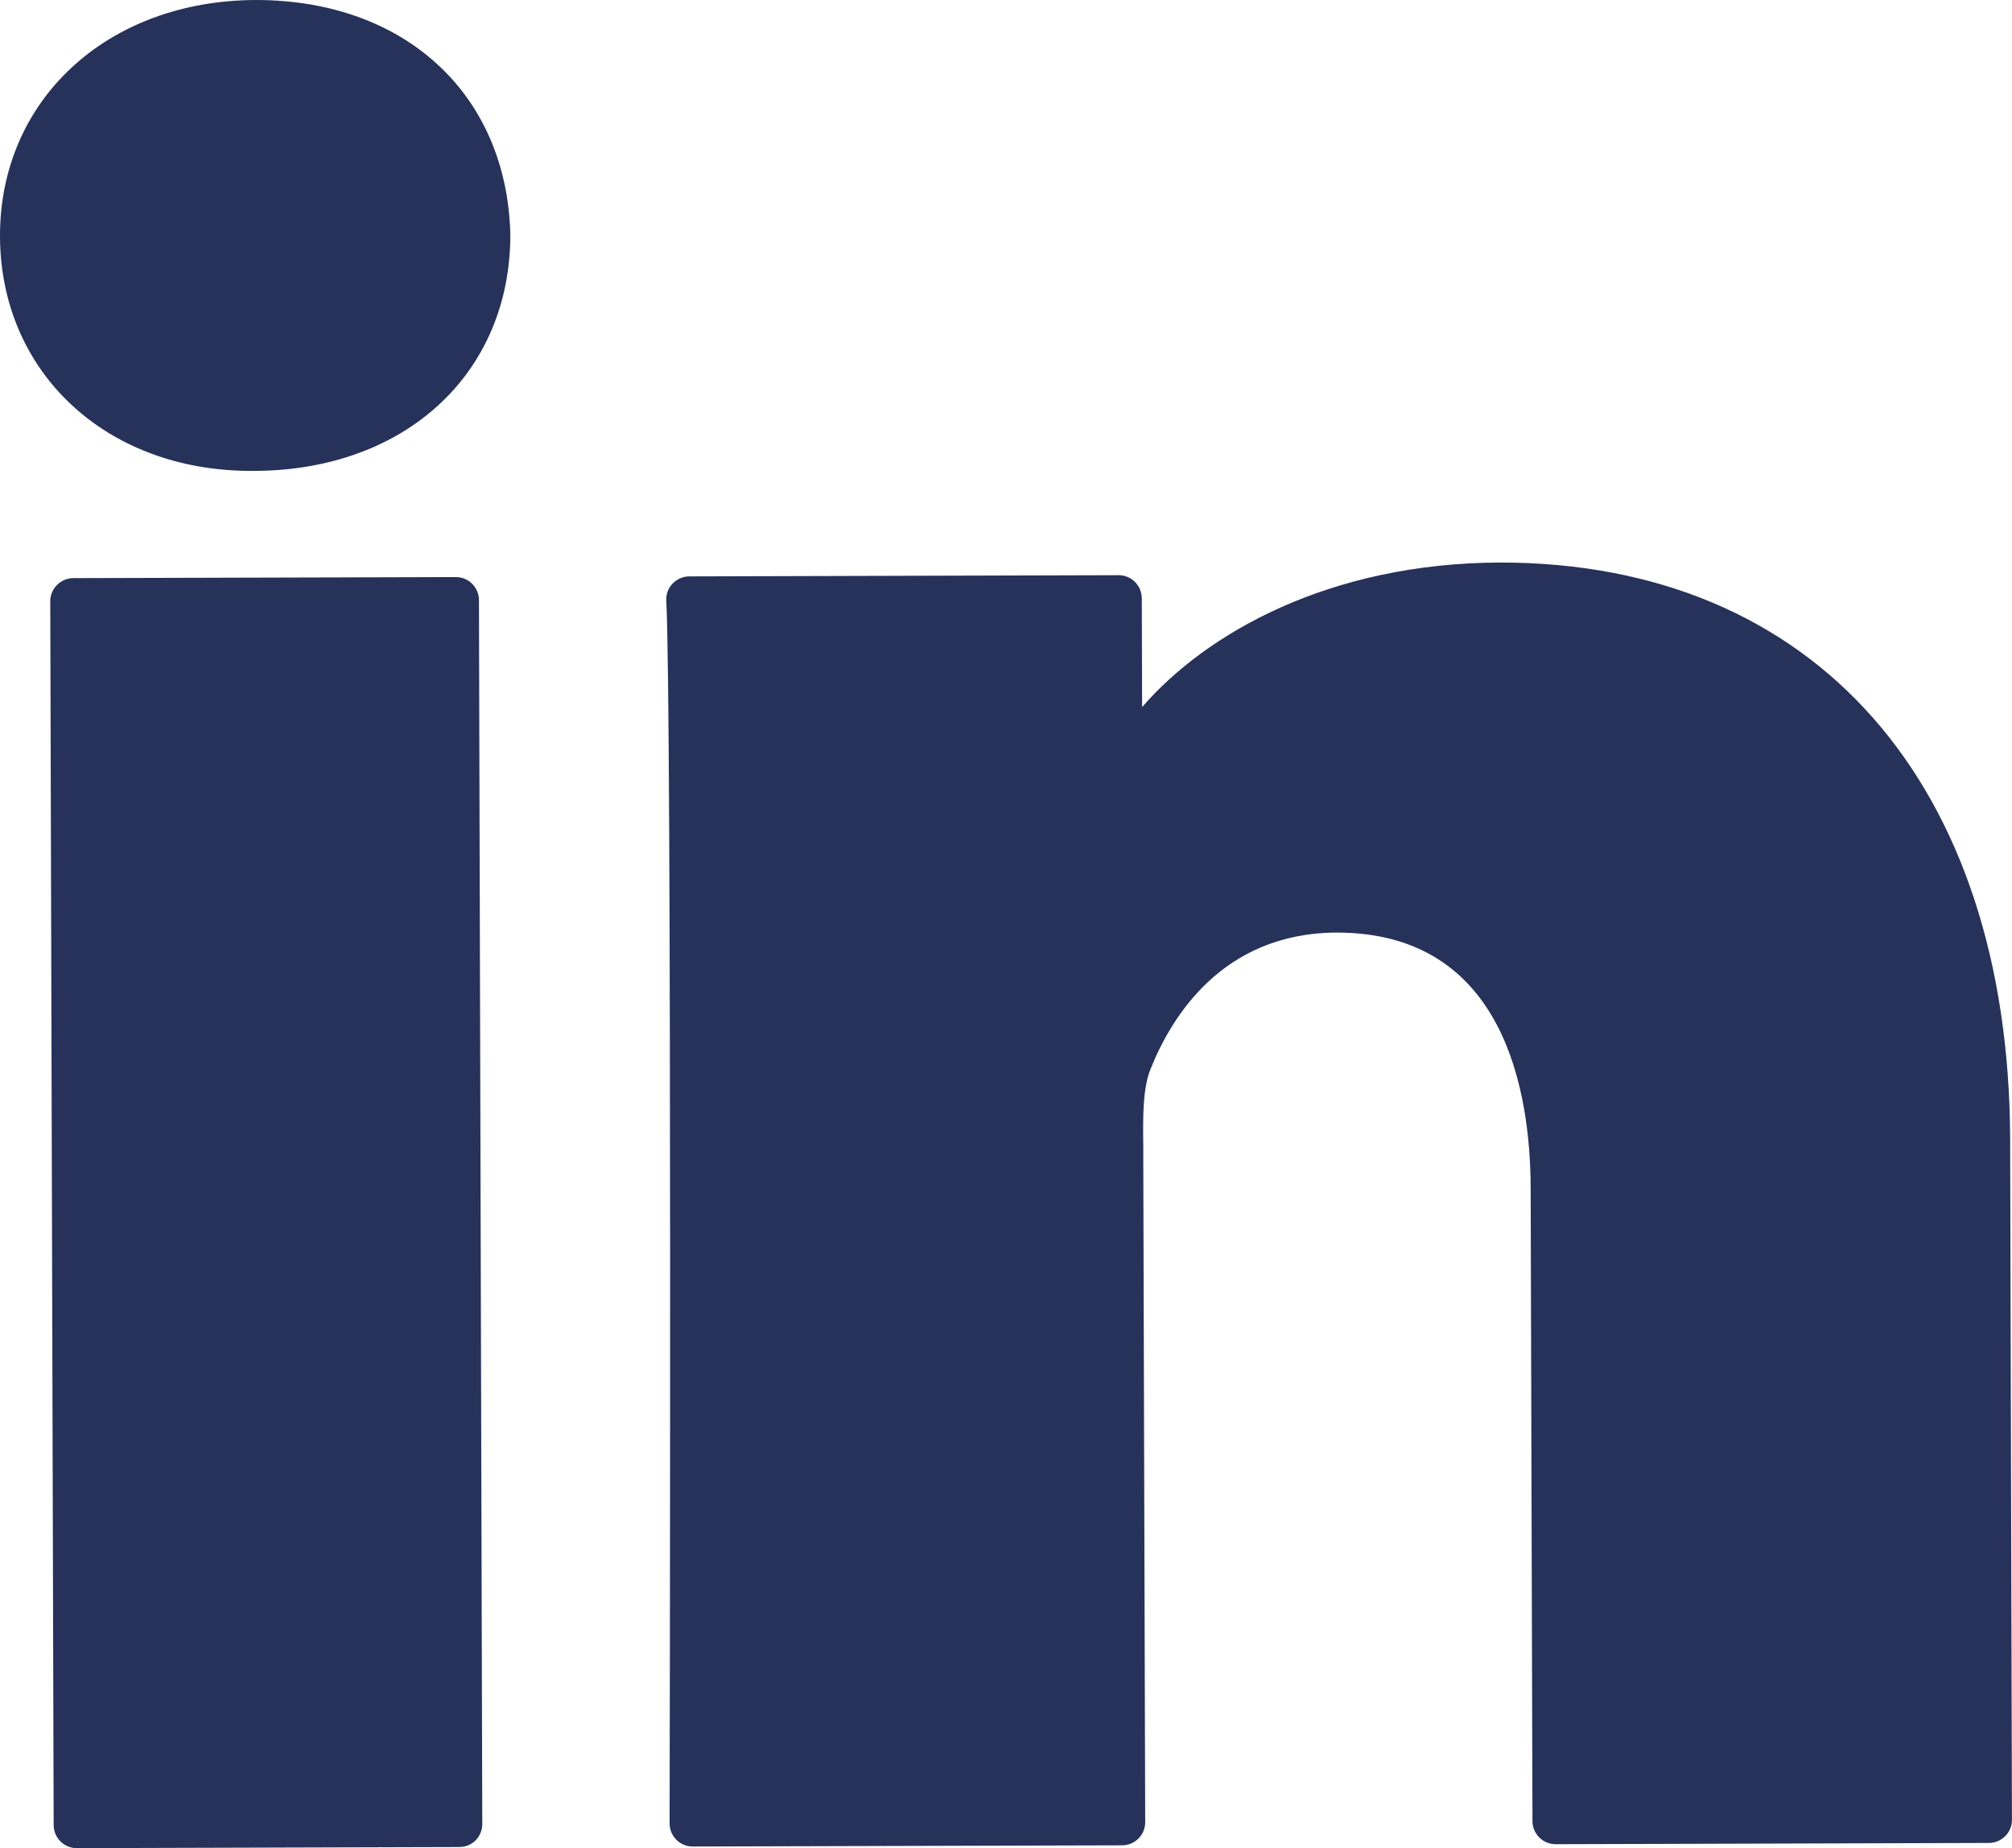
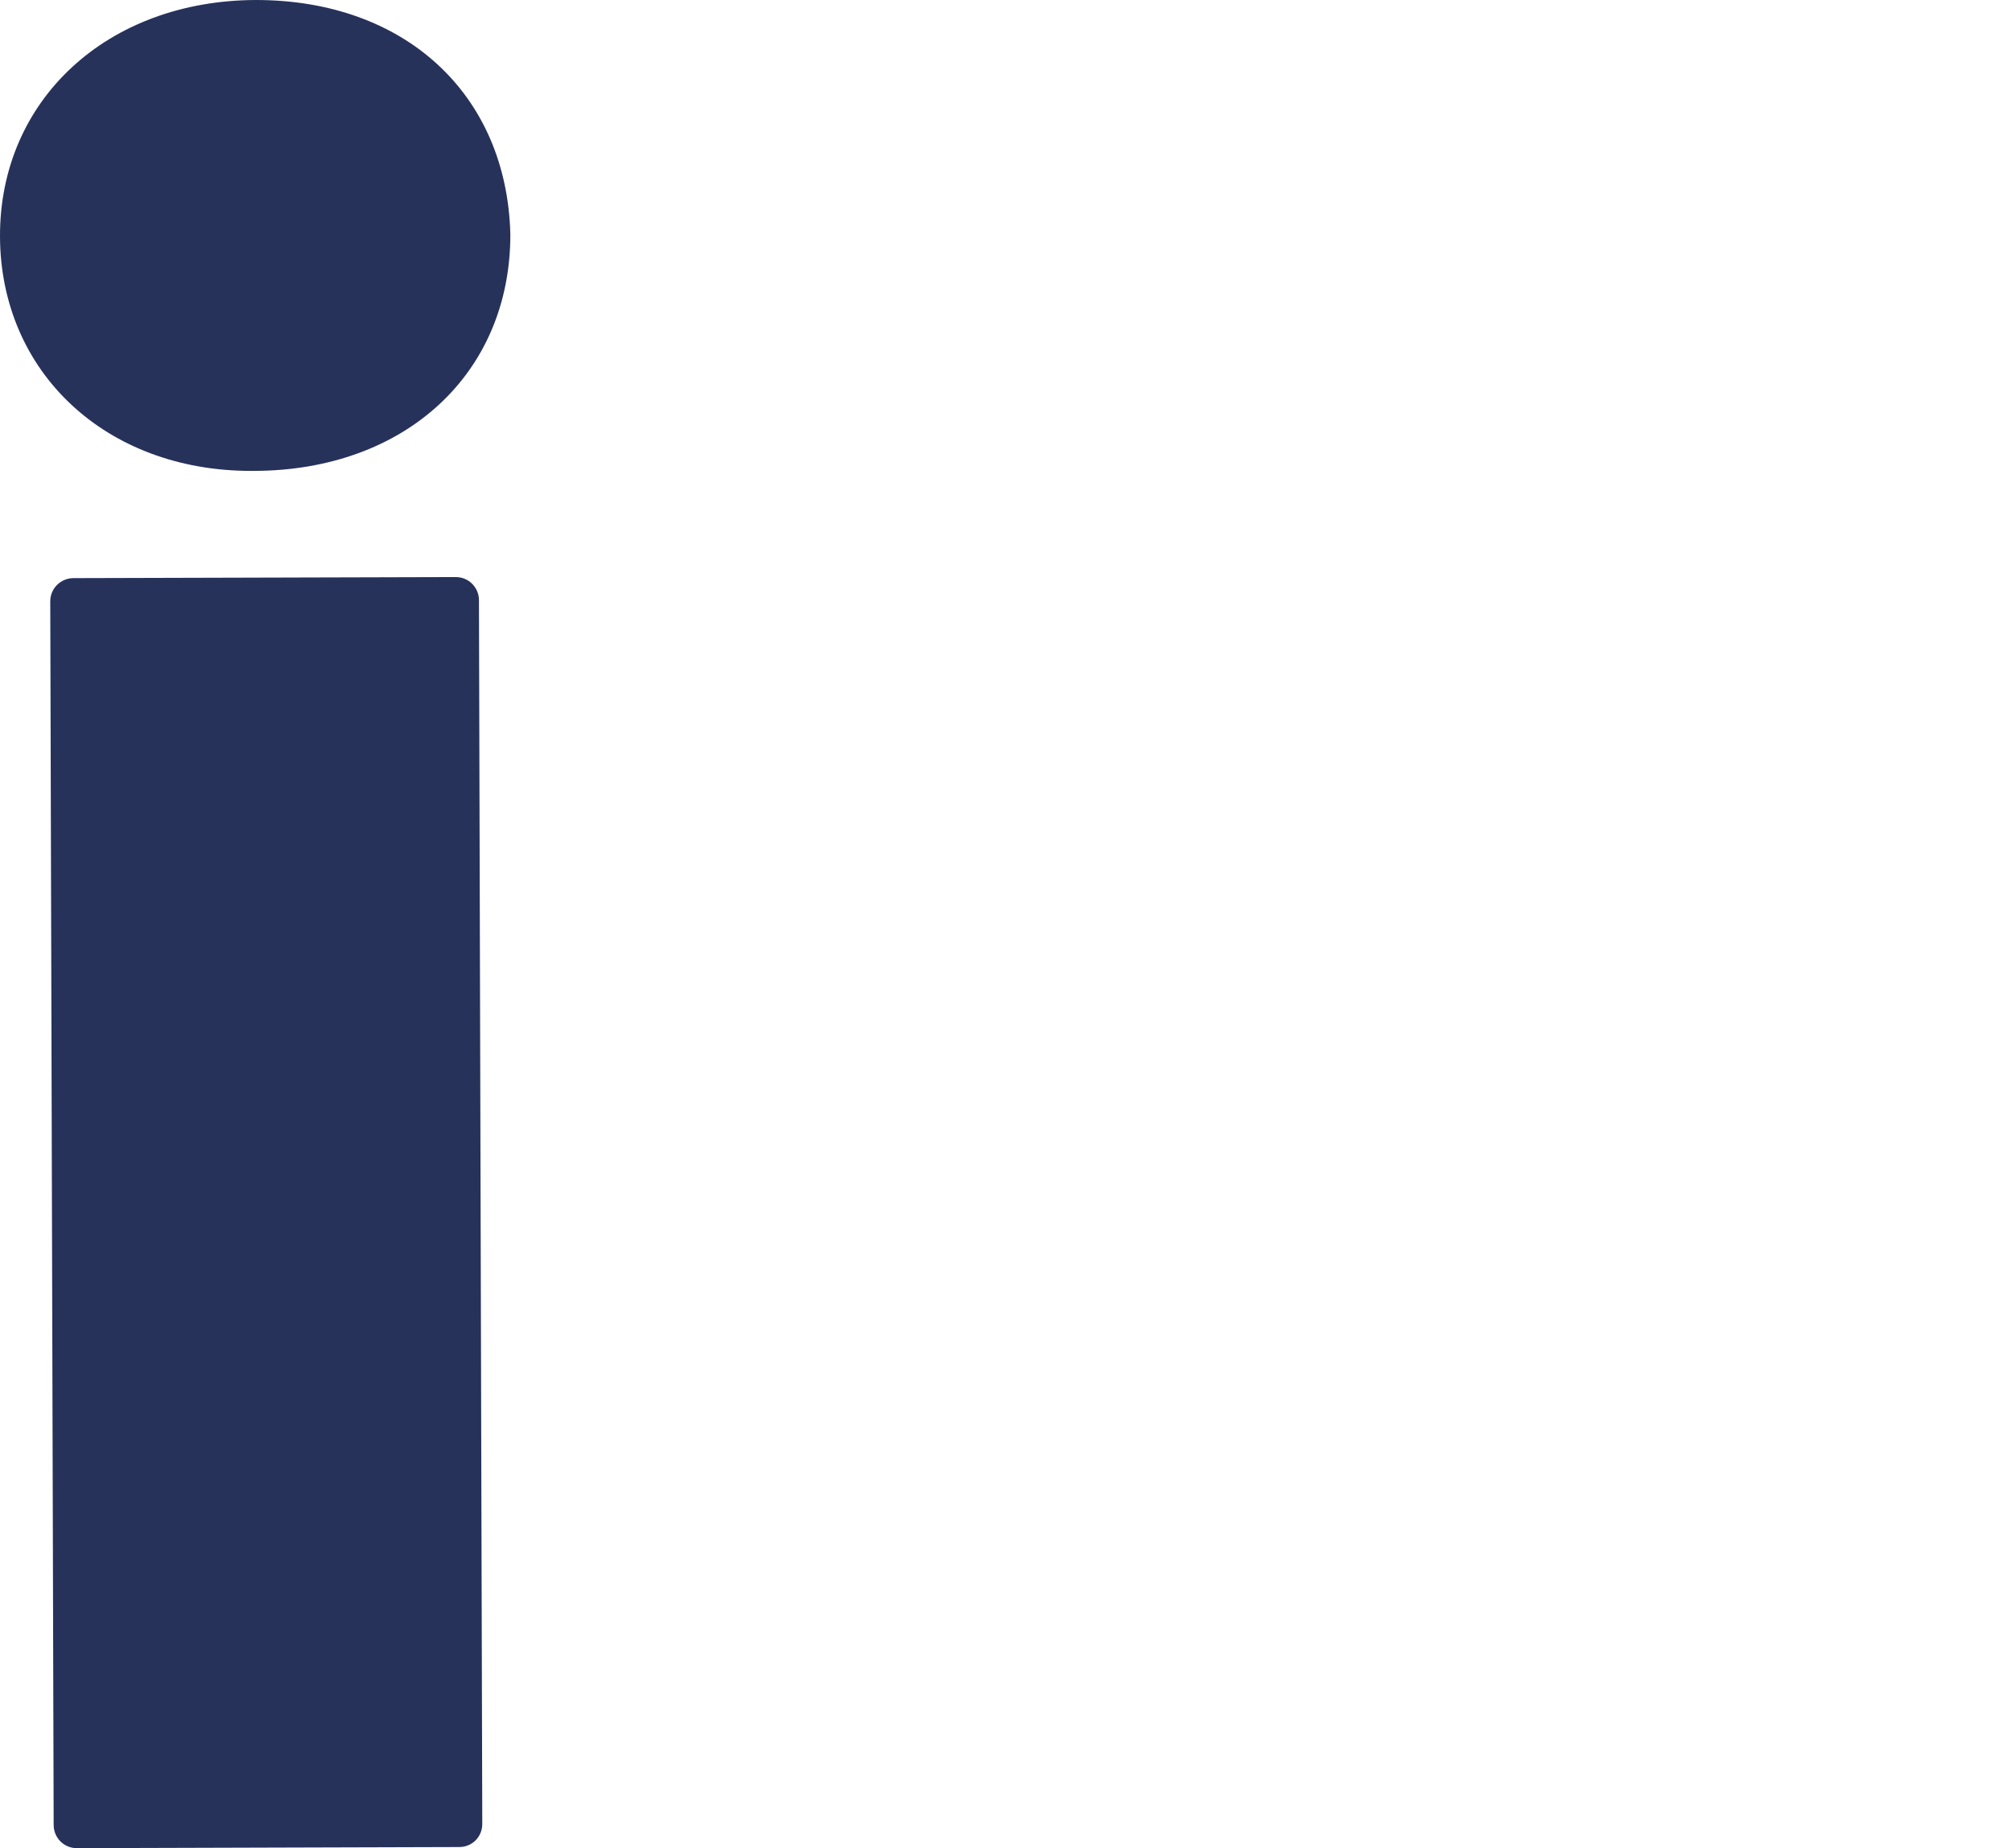
<svg xmlns="http://www.w3.org/2000/svg" version="1.1" id="Calque_1" x="0px" y="0px" width="100px" height="91.85px" viewBox="0 0 100 91.85" enable-background="new 0 0 100 91.85" xml:space="preserve">
  <g>
    <path fill="#26325A" d="M23.467,29.013c-0.214-0.215-0.504-0.334-0.811-0.334L3.647,28.731c-0.638,0.004-1.149,0.52-1.149,1.15   l0.169,60.821c0.004,0.637,0.516,1.146,1.149,1.146H3.82l19.005-0.056c0.307,0,0.596-0.117,0.811-0.33   c0.219-0.221,0.334-0.512,0.334-0.817l-0.165-60.822C23.805,29.517,23.679,29.227,23.467,29.013" />
-     <path fill="#26325A" d="M99.908,56.618c-0.053-17.684-9.725-28.662-25.336-28.662c-8.523,0.024-14.639,3.526-17.807,7.184   l-0.016-5.402c-0.004-0.642-0.516-1.153-1.148-1.153h-0.004L34.26,28.645c-0.319,0-0.616,0.132-0.834,0.361   c-0.219,0.23-0.331,0.539-0.311,0.854c0.283,4.973,0.169,60.194,0.165,60.757c0,0.307,0.122,0.594,0.334,0.812   c0.219,0.217,0.508,0.338,0.814,0.338h0.004l21.337-0.06c0.639,0,1.149-0.52,1.149-1.147l-0.095-32.92v-0.66   c-0.02-1.504-0.027-2.92,0.369-3.871c1.008-2.519,3.533-6.743,9.246-6.763c8.357,0,9.625,7.949,9.638,12.688l0.09,31.469   c0,0.31,0.126,0.601,0.339,0.812c0.212,0.213,0.504,0.336,0.811,0.336l0,0l21.539-0.062c0.629-0.004,1.148-0.52,1.142-1.147   L99.908,56.618z" />
    <path fill="#26325A" d="M12.721,0C5.335,0.02-0.016,4.959,0,11.745c0.021,6.752,5.263,11.657,12.471,11.657h0.177   c7.506-0.026,12.733-4.853,12.717-11.77C25.186,4.674,20.122,0,12.721,0 M12.471,22.249L12.471,22.249v0.004V22.249z" />
  </g>
</svg>